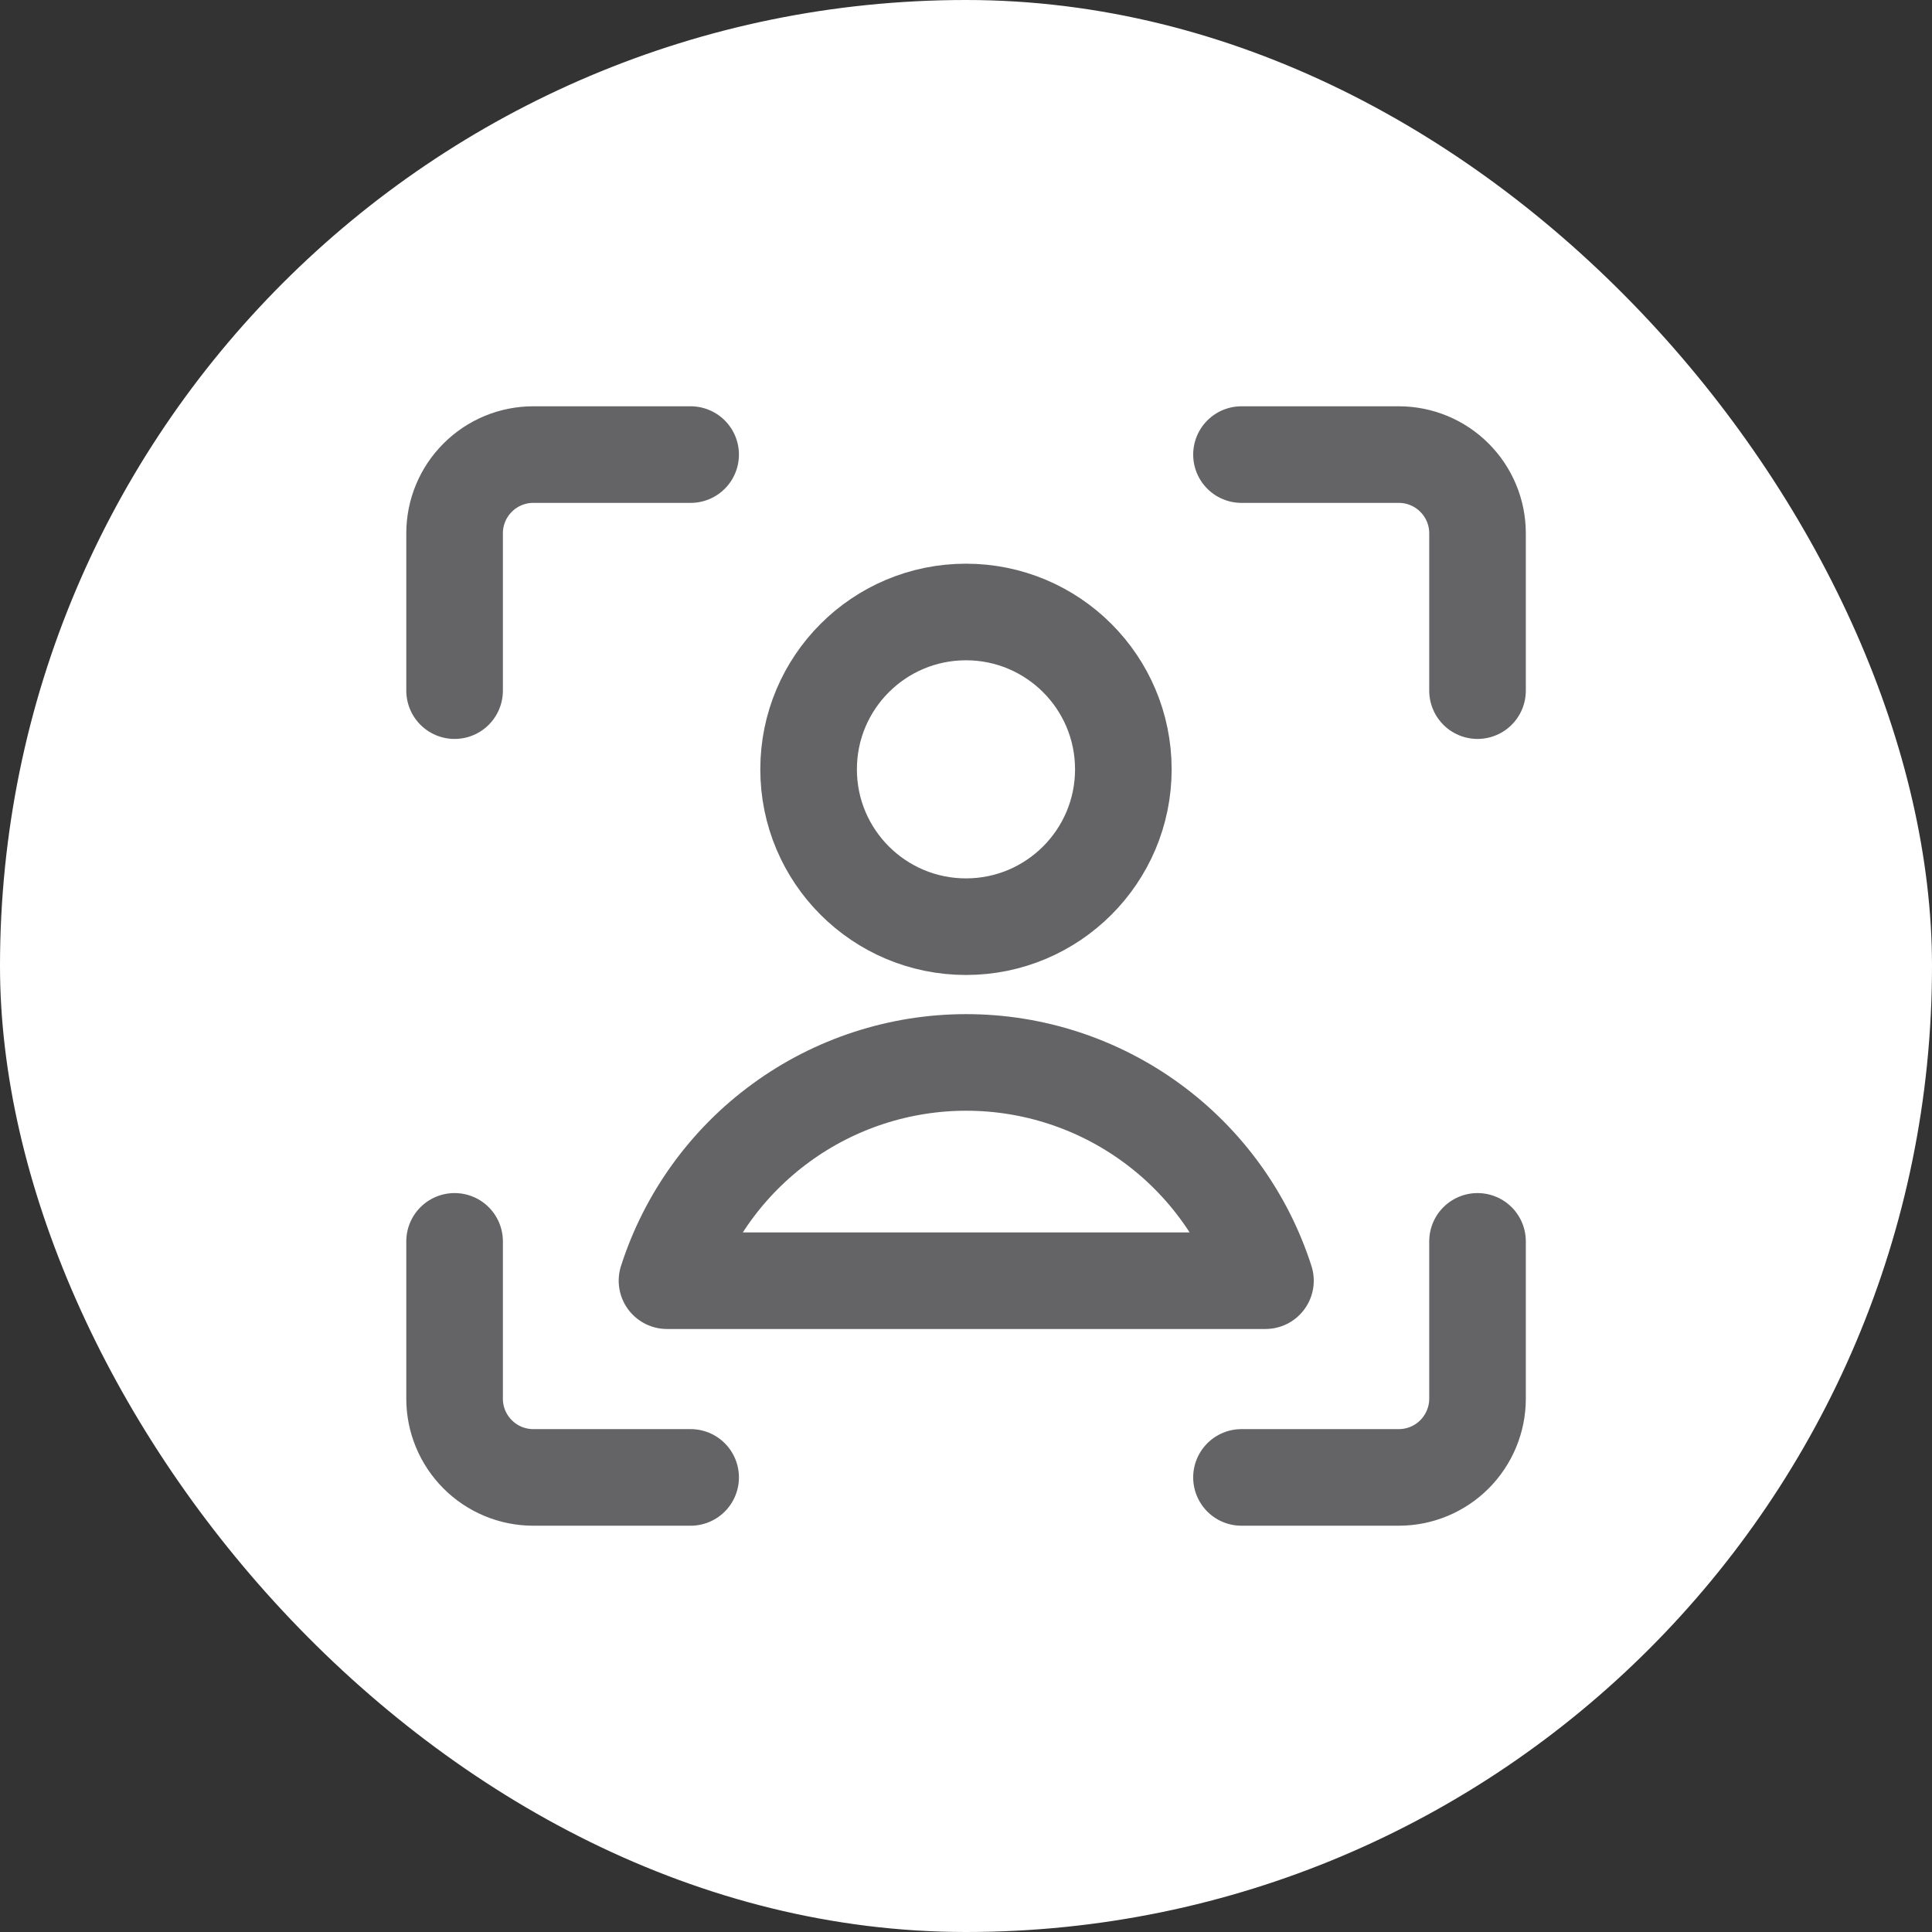
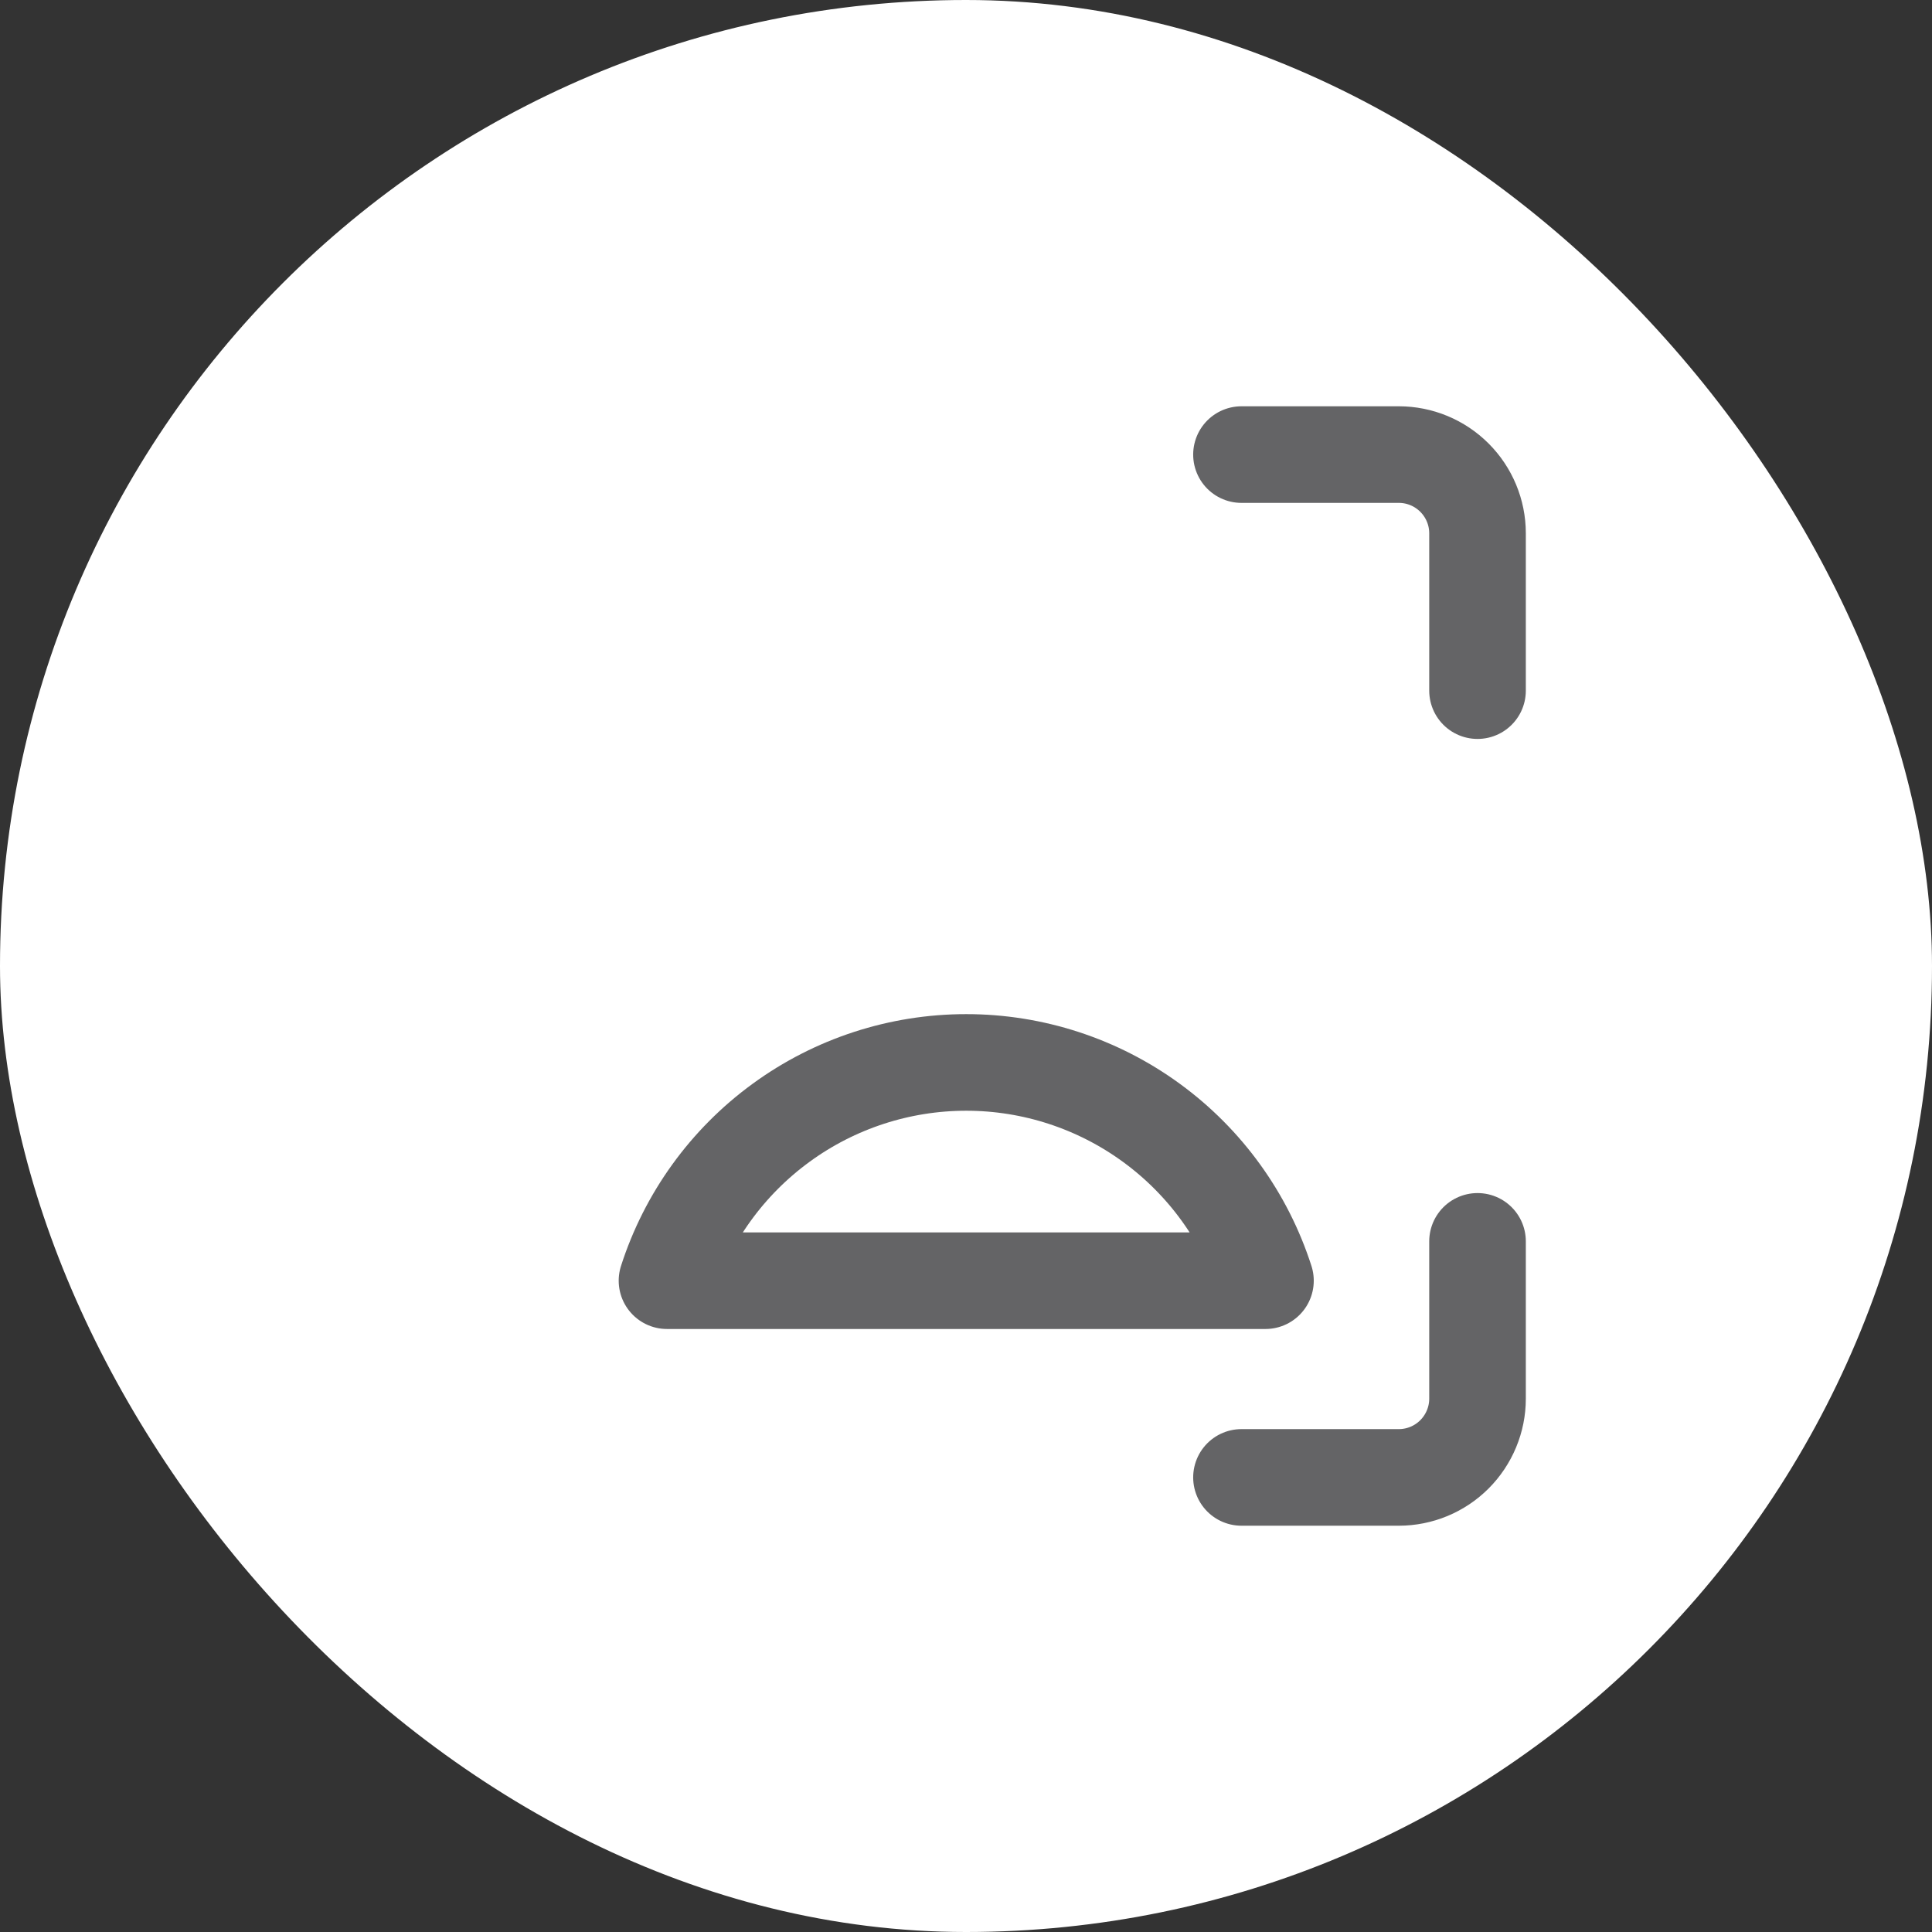
<svg xmlns="http://www.w3.org/2000/svg" width="34" height="34" viewBox="0 0 34 34" fill="none">
  <rect x="0" y="0" width="34" height="34" fill="#333333" stroke="none" />
  <rect width="34" height="34" rx="17" fill="white" />
  <path d="M26.002 21.846V24.615C26.002 24.982 25.855 25.334 25.596 25.594C25.336 25.854 24.984 26 24.617 26H21.848" stroke="#646466" stroke-width="1.7" stroke-linecap="round" stroke-linejoin="round" />
  <path d="M21.848 8H24.617C24.984 8 25.336 8.146 25.596 8.406C25.855 8.665 26.002 9.017 26.002 9.385V12.154" stroke="#646466" stroke-width="1.7" stroke-linecap="round" stroke-linejoin="round" />
-   <path d="M8 12.154V9.385C8 9.017 8.146 8.665 8.406 8.406C8.665 8.146 9.017 8 9.385 8H12.154" stroke="#646466" stroke-width="1.7" stroke-linecap="round" stroke-linejoin="round" />
-   <path d="M12.154 26H9.385C9.017 26 8.665 25.854 8.406 25.594C8.146 25.334 8 24.982 8 24.615V21.846" stroke="#646466" stroke-width="1.7" stroke-linecap="round" stroke-linejoin="round" />
-   <path d="M17 16.308C18.529 16.308 19.769 15.068 19.769 13.539C19.769 12.009 18.529 10.77 17 10.77C15.47 10.77 14.23 12.009 14.23 13.539C14.23 15.068 15.47 16.308 17 16.308Z" stroke="#646466" stroke-width="1.7" stroke-linecap="round" stroke-linejoin="round" />
  <path d="M22.27 22.538C21.912 21.423 21.209 20.45 20.263 19.76C19.317 19.069 18.175 18.697 17.004 18.697C15.833 18.697 14.691 19.069 13.745 19.76C12.799 20.45 12.096 21.423 11.738 22.538H22.27Z" stroke="#646466" stroke-width="1.7" stroke-linecap="round" stroke-linejoin="round" />
</svg>